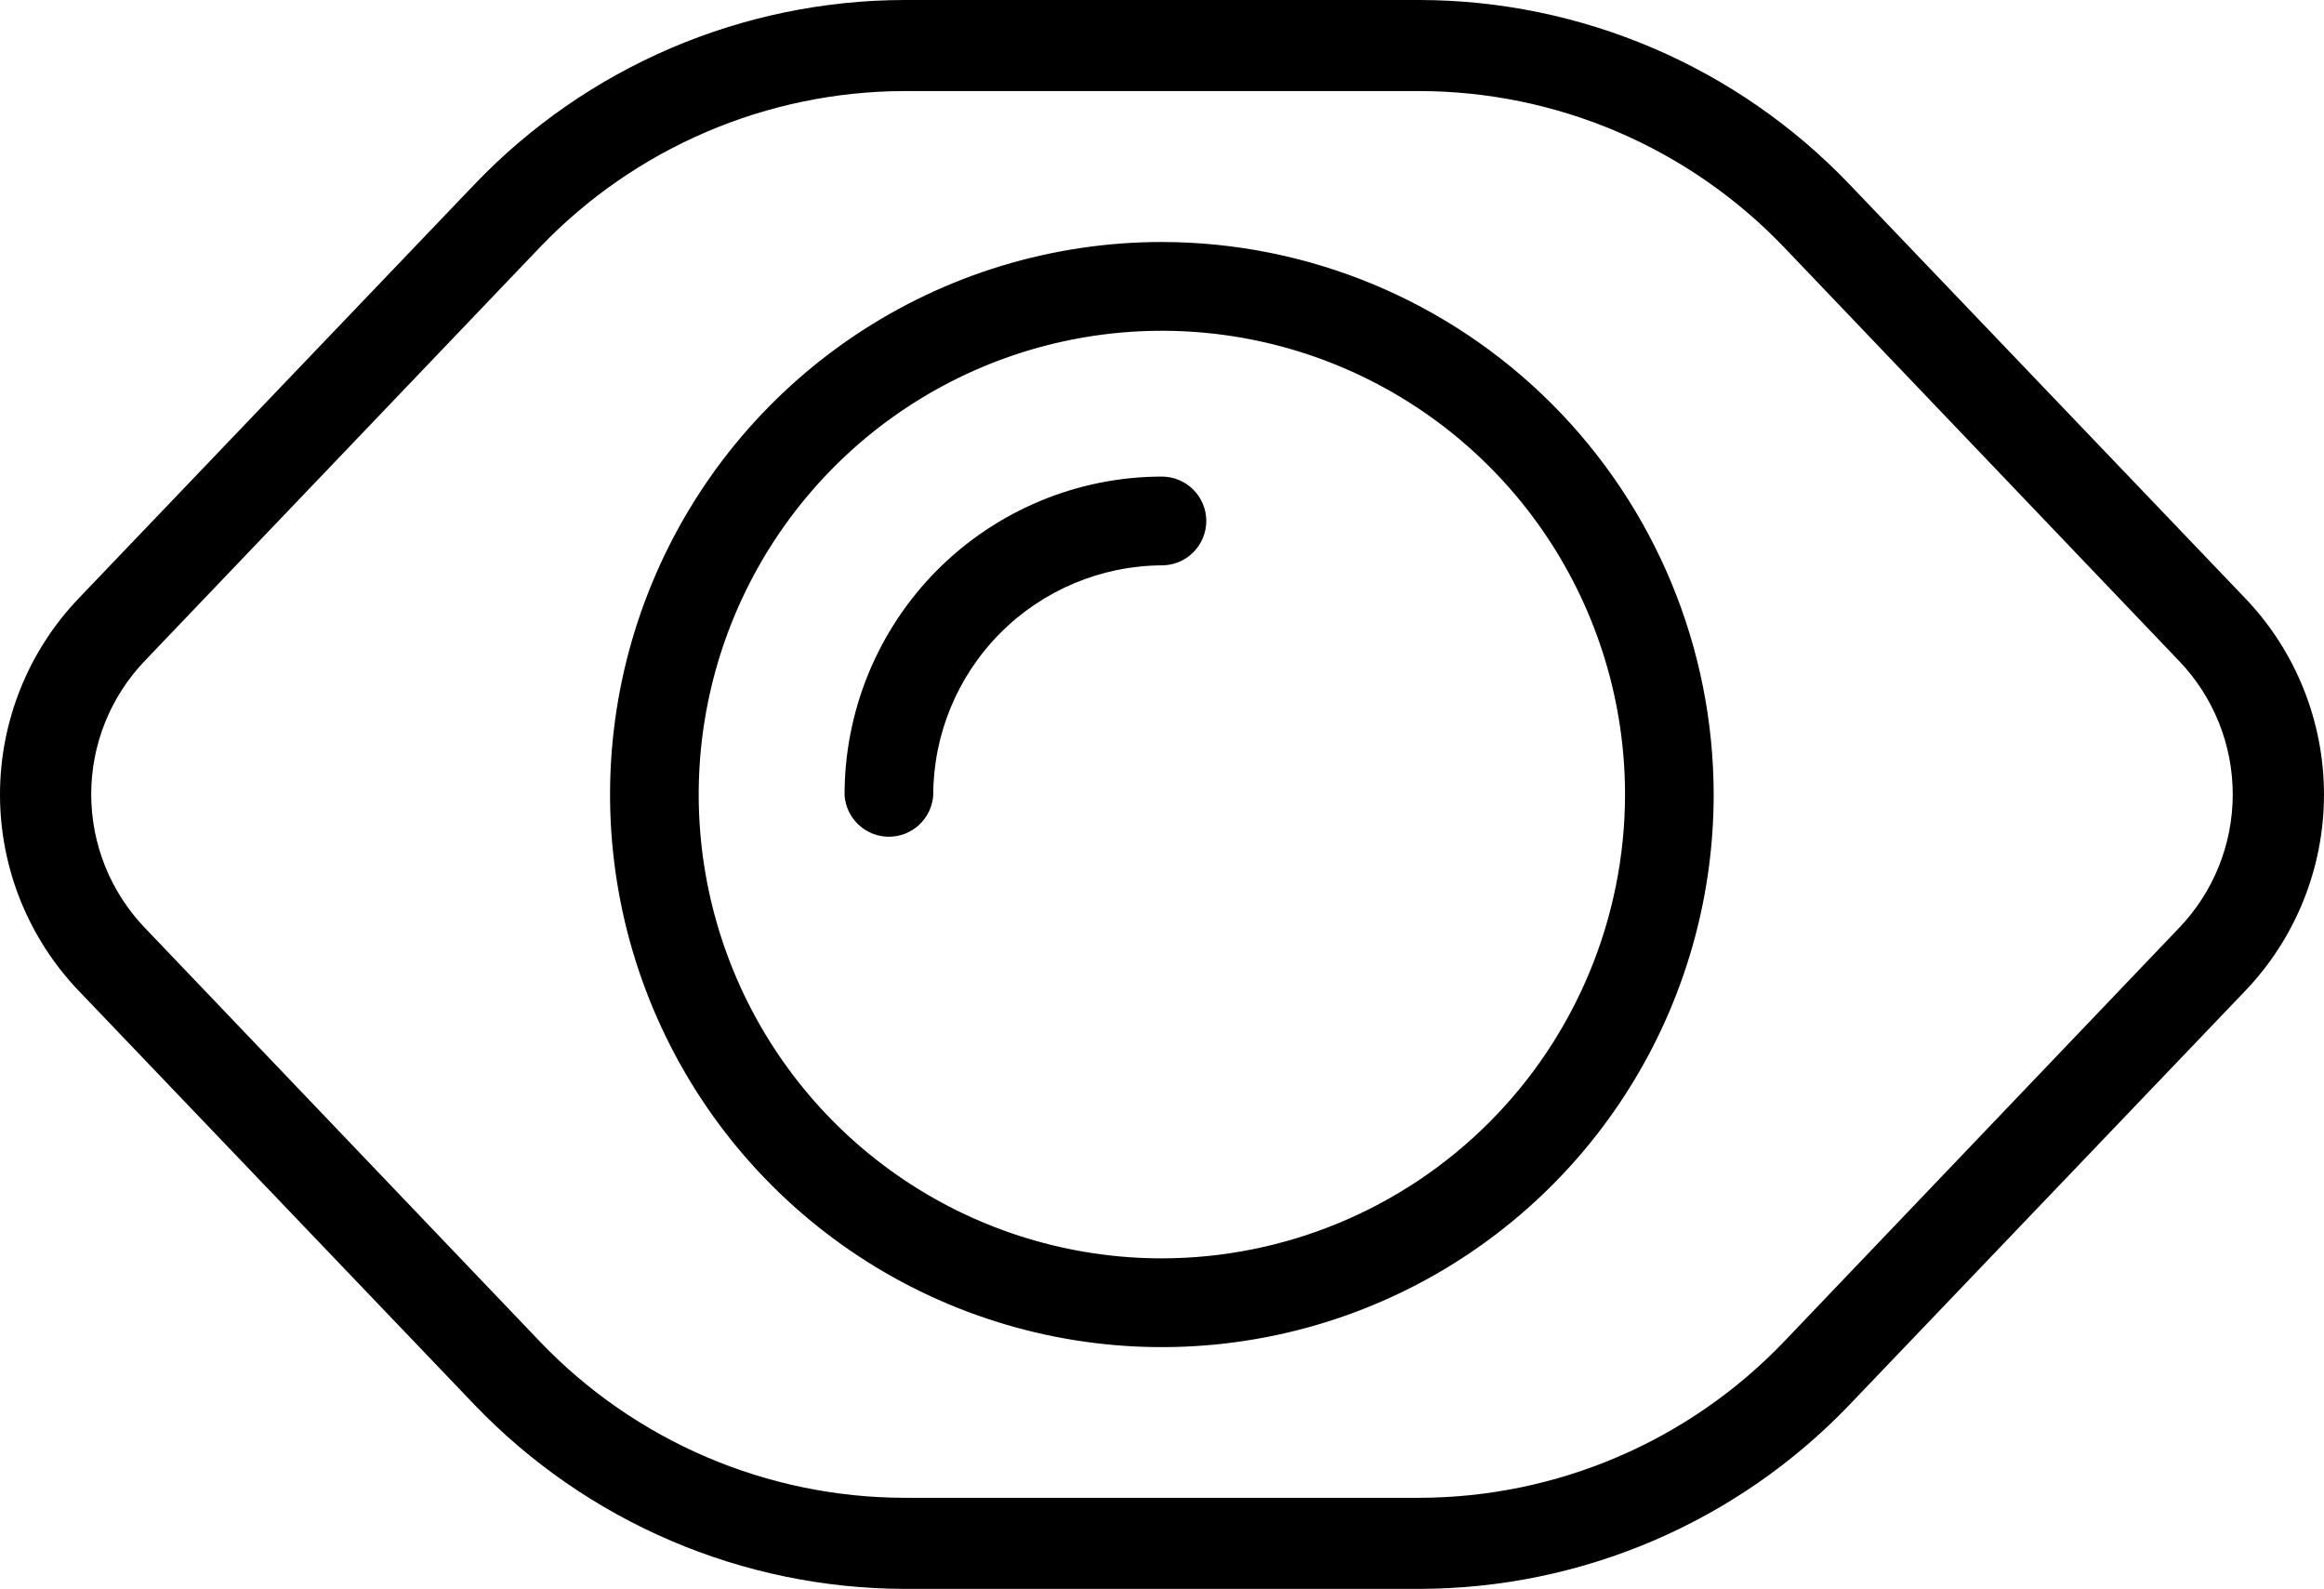
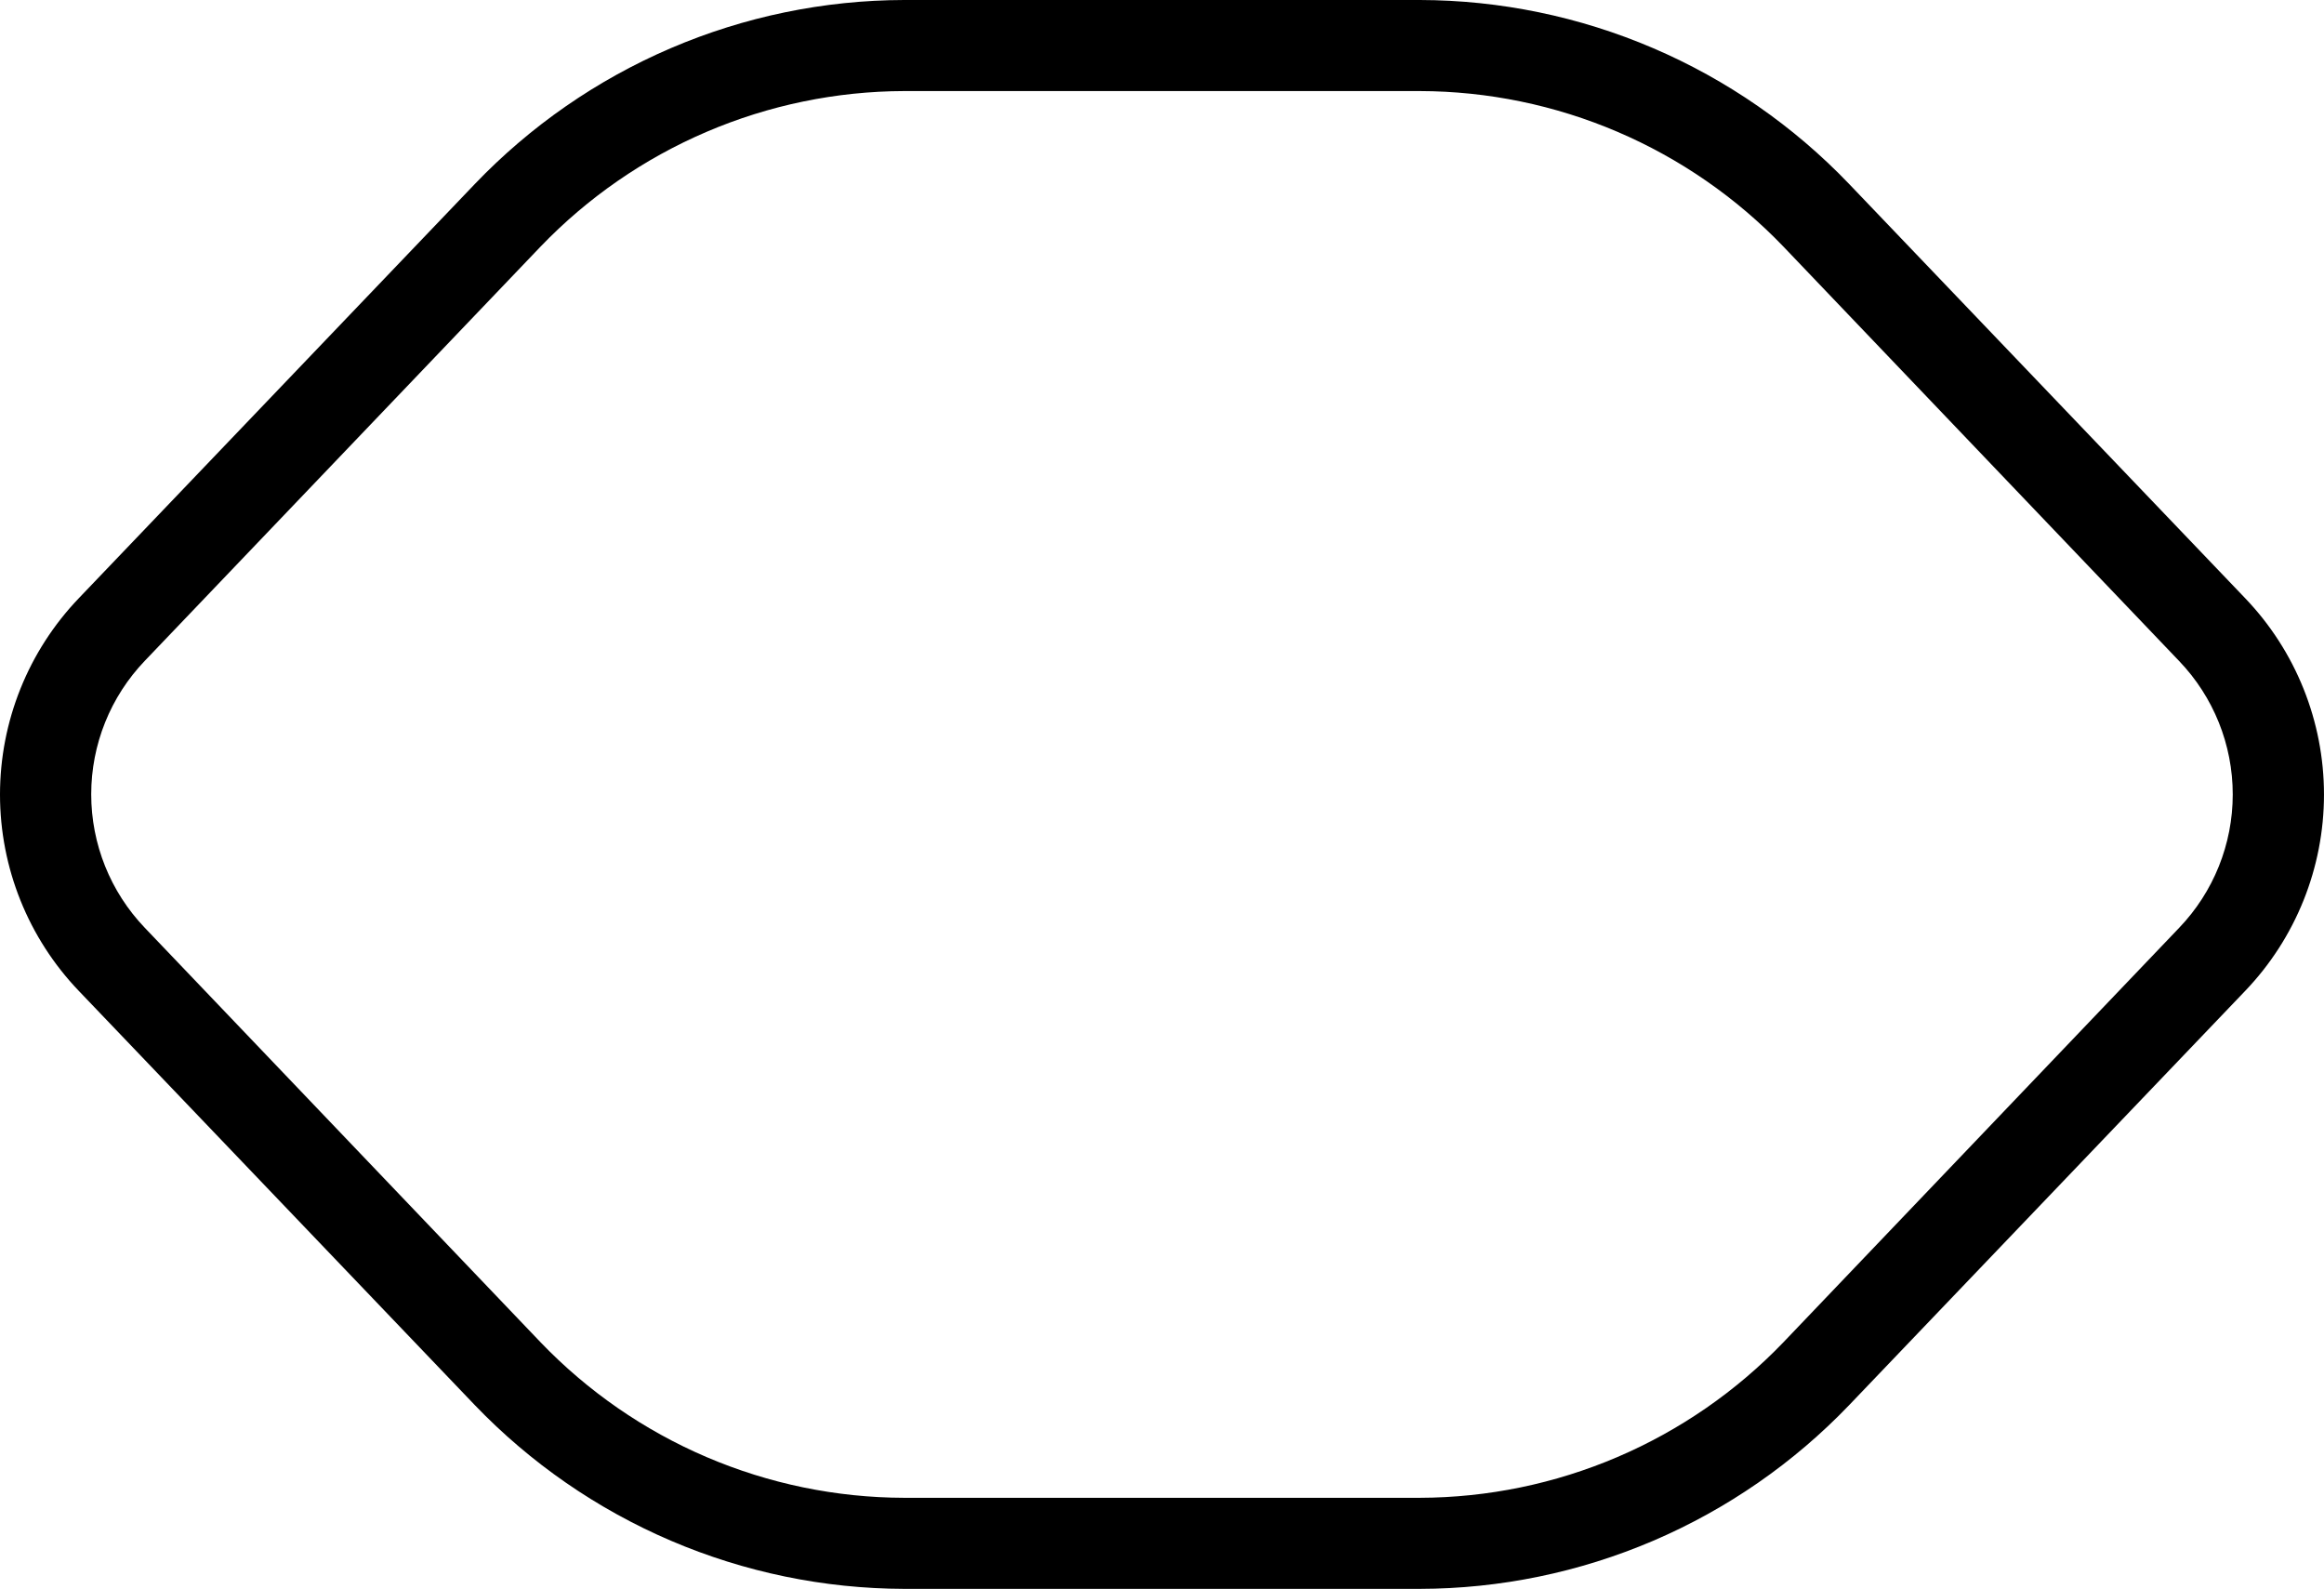
<svg xmlns="http://www.w3.org/2000/svg" width="237" height="162" viewBox="0 0 237 162" fill="none">
  <g clip-path="url(#clip0_1352_245)">
    <path d="M228.949 60.981L188.567 18.753C182.906 12.842 176.112 8.134 168.592 4.912C161.071 1.69 152.979 0.019 144.799 0L92.199 0C84.019 0.019 75.927 1.69 68.406 4.912C60.886 8.134 54.092 12.842 48.431 18.753L8.049 60.981C2.884 66.368 0 73.546 0 81.013C0 88.48 2.884 95.658 8.049 101.045L48.431 143.273C54.099 149.173 60.895 153.872 68.414 157.09C75.933 160.307 84.022 161.977 92.199 162H144.799C152.977 161.983 161.068 160.315 168.588 157.098C176.108 153.88 182.903 149.178 188.567 143.273L228.949 101.045C234.114 95.658 236.998 88.48 236.998 81.013C236.998 73.546 234.114 66.368 228.949 60.981ZM222.227 94.602L181.872 136.856C177.071 141.854 171.314 145.833 164.945 148.557C158.576 151.282 151.725 152.695 144.799 152.715H92.199C85.273 152.698 78.421 151.286 72.051 148.561C65.682 145.837 59.926 141.856 55.126 136.856L14.771 94.602C11.262 90.94 9.302 86.062 9.302 80.987C9.302 75.912 11.262 71.034 14.771 67.372L55.126 25.144C59.928 20.146 65.684 16.167 72.053 13.443C78.422 10.718 85.273 9.305 92.199 9.285H144.799C151.725 9.302 158.578 10.714 164.947 13.439C171.316 16.163 177.072 20.144 181.872 25.144L222.227 67.398C225.735 71.055 227.694 75.93 227.694 81C227.694 86.07 225.735 90.945 222.227 94.602Z" fill="black" />
-     <path d="M118.486 24.674C107.357 24.674 96.477 27.979 87.222 34.169C77.968 40.36 70.756 49.159 66.496 59.453C62.237 69.748 61.123 81.076 63.294 92.004C65.466 102.933 70.825 112.971 78.695 120.851C86.565 128.73 96.592 134.095 107.508 136.269C118.424 138.443 129.739 137.327 140.021 133.063C150.304 128.799 159.093 121.578 165.276 112.313C171.46 103.048 174.76 92.156 174.76 81.013C174.746 66.075 168.813 51.753 158.263 41.191C147.712 30.628 133.407 24.688 118.486 24.674ZM118.486 128.301C109.145 128.301 100.012 125.528 92.245 120.332C84.478 115.136 78.424 107.75 74.849 99.109C71.274 90.469 70.338 80.961 72.161 71.788C73.983 62.615 78.482 54.189 85.087 47.575C91.693 40.962 100.109 36.458 109.272 34.634C118.434 32.809 127.931 33.745 136.562 37.325C145.193 40.904 152.569 46.965 157.759 54.741C162.95 62.518 165.72 71.66 165.72 81.013C165.706 93.55 160.725 105.57 151.87 114.436C143.015 123.301 131.009 128.287 118.486 128.301Z" fill="black" />
-     <path d="M123.019 53.131C123.013 54.33 122.532 55.477 121.683 56.323C120.833 57.169 119.684 57.643 118.486 57.643C112.29 57.678 106.36 60.166 101.991 64.564C97.622 68.963 95.169 74.914 95.169 81.118C95.083 82.258 94.569 83.324 93.731 84.102C92.893 84.88 91.792 85.312 90.649 85.312C89.506 85.312 88.406 84.88 87.568 84.102C86.729 83.324 86.216 82.258 86.129 81.118C86.115 76.853 86.942 72.628 88.562 68.684C90.181 64.741 92.562 61.156 95.568 58.134C98.573 55.113 102.145 52.715 106.078 51.078C110.01 49.44 114.227 48.596 118.486 48.592C119.689 48.592 120.842 49.07 121.692 49.922C122.542 50.773 123.019 51.927 123.019 53.131Z" fill="black" />
  </g>
  <defs>
    <clipPath id="clip0_1352_245">
      <rect width="237" height="162" fill="white" />
    </clipPath>
  </defs>
</svg>